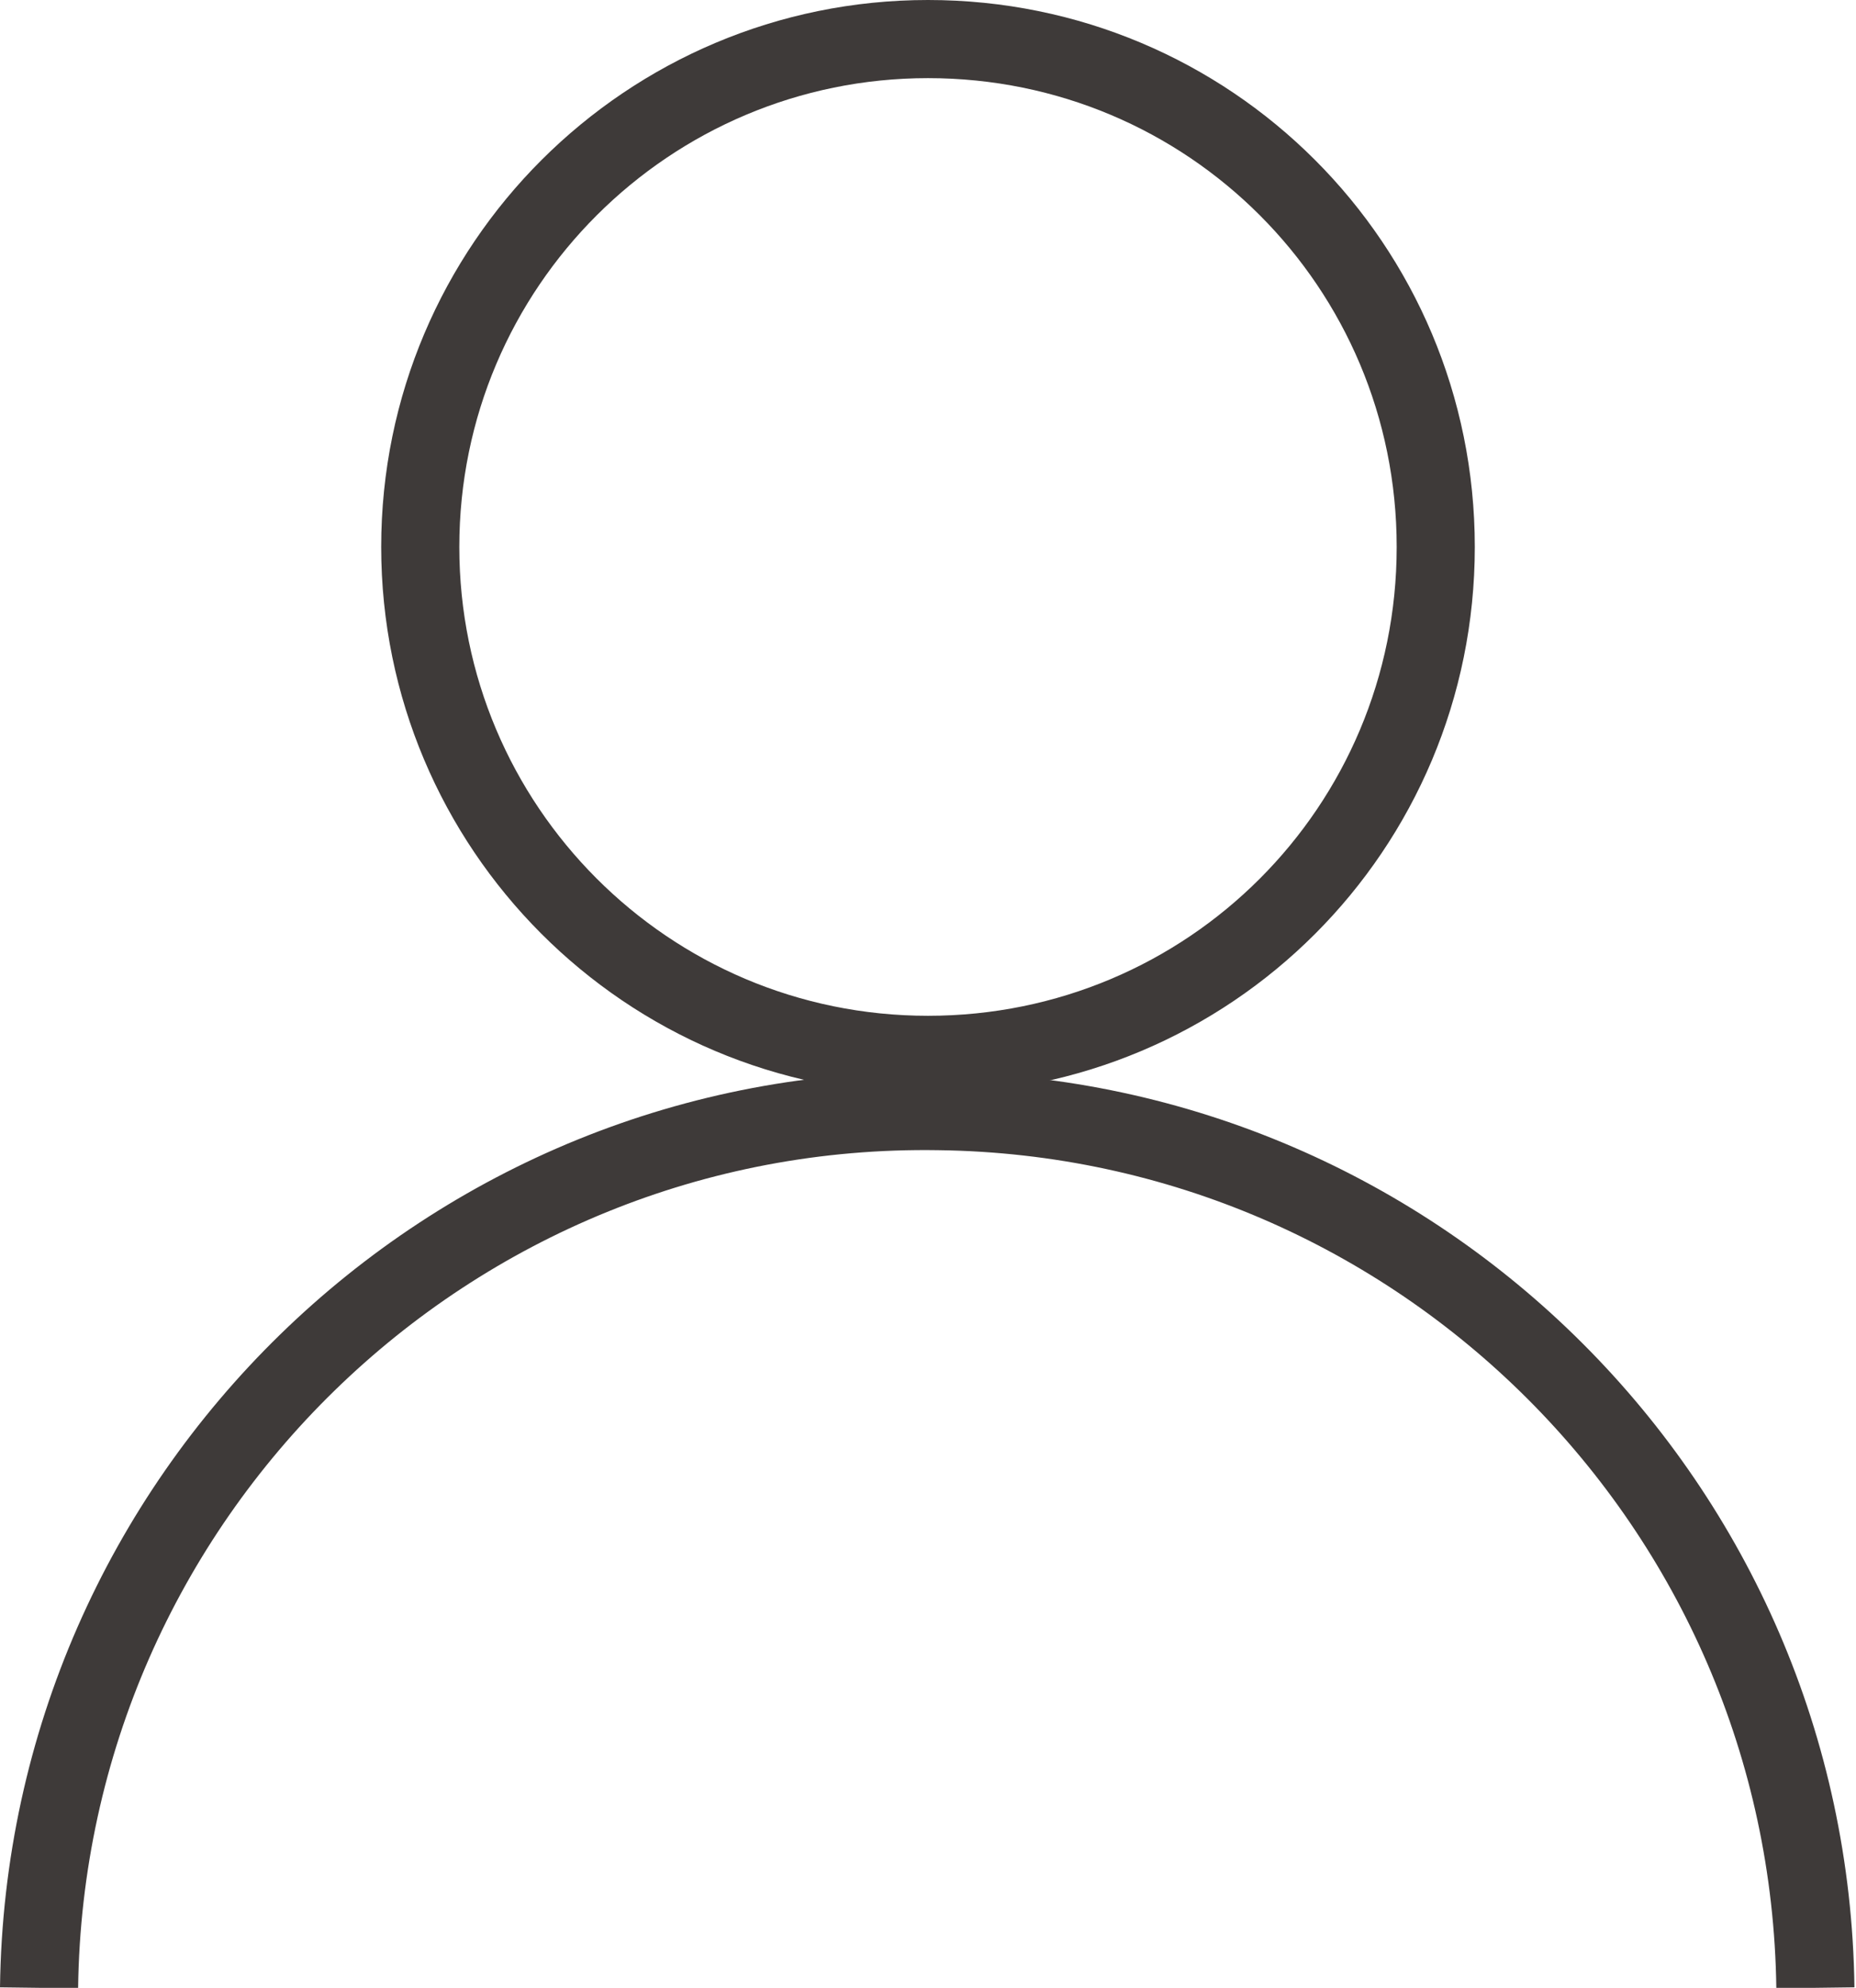
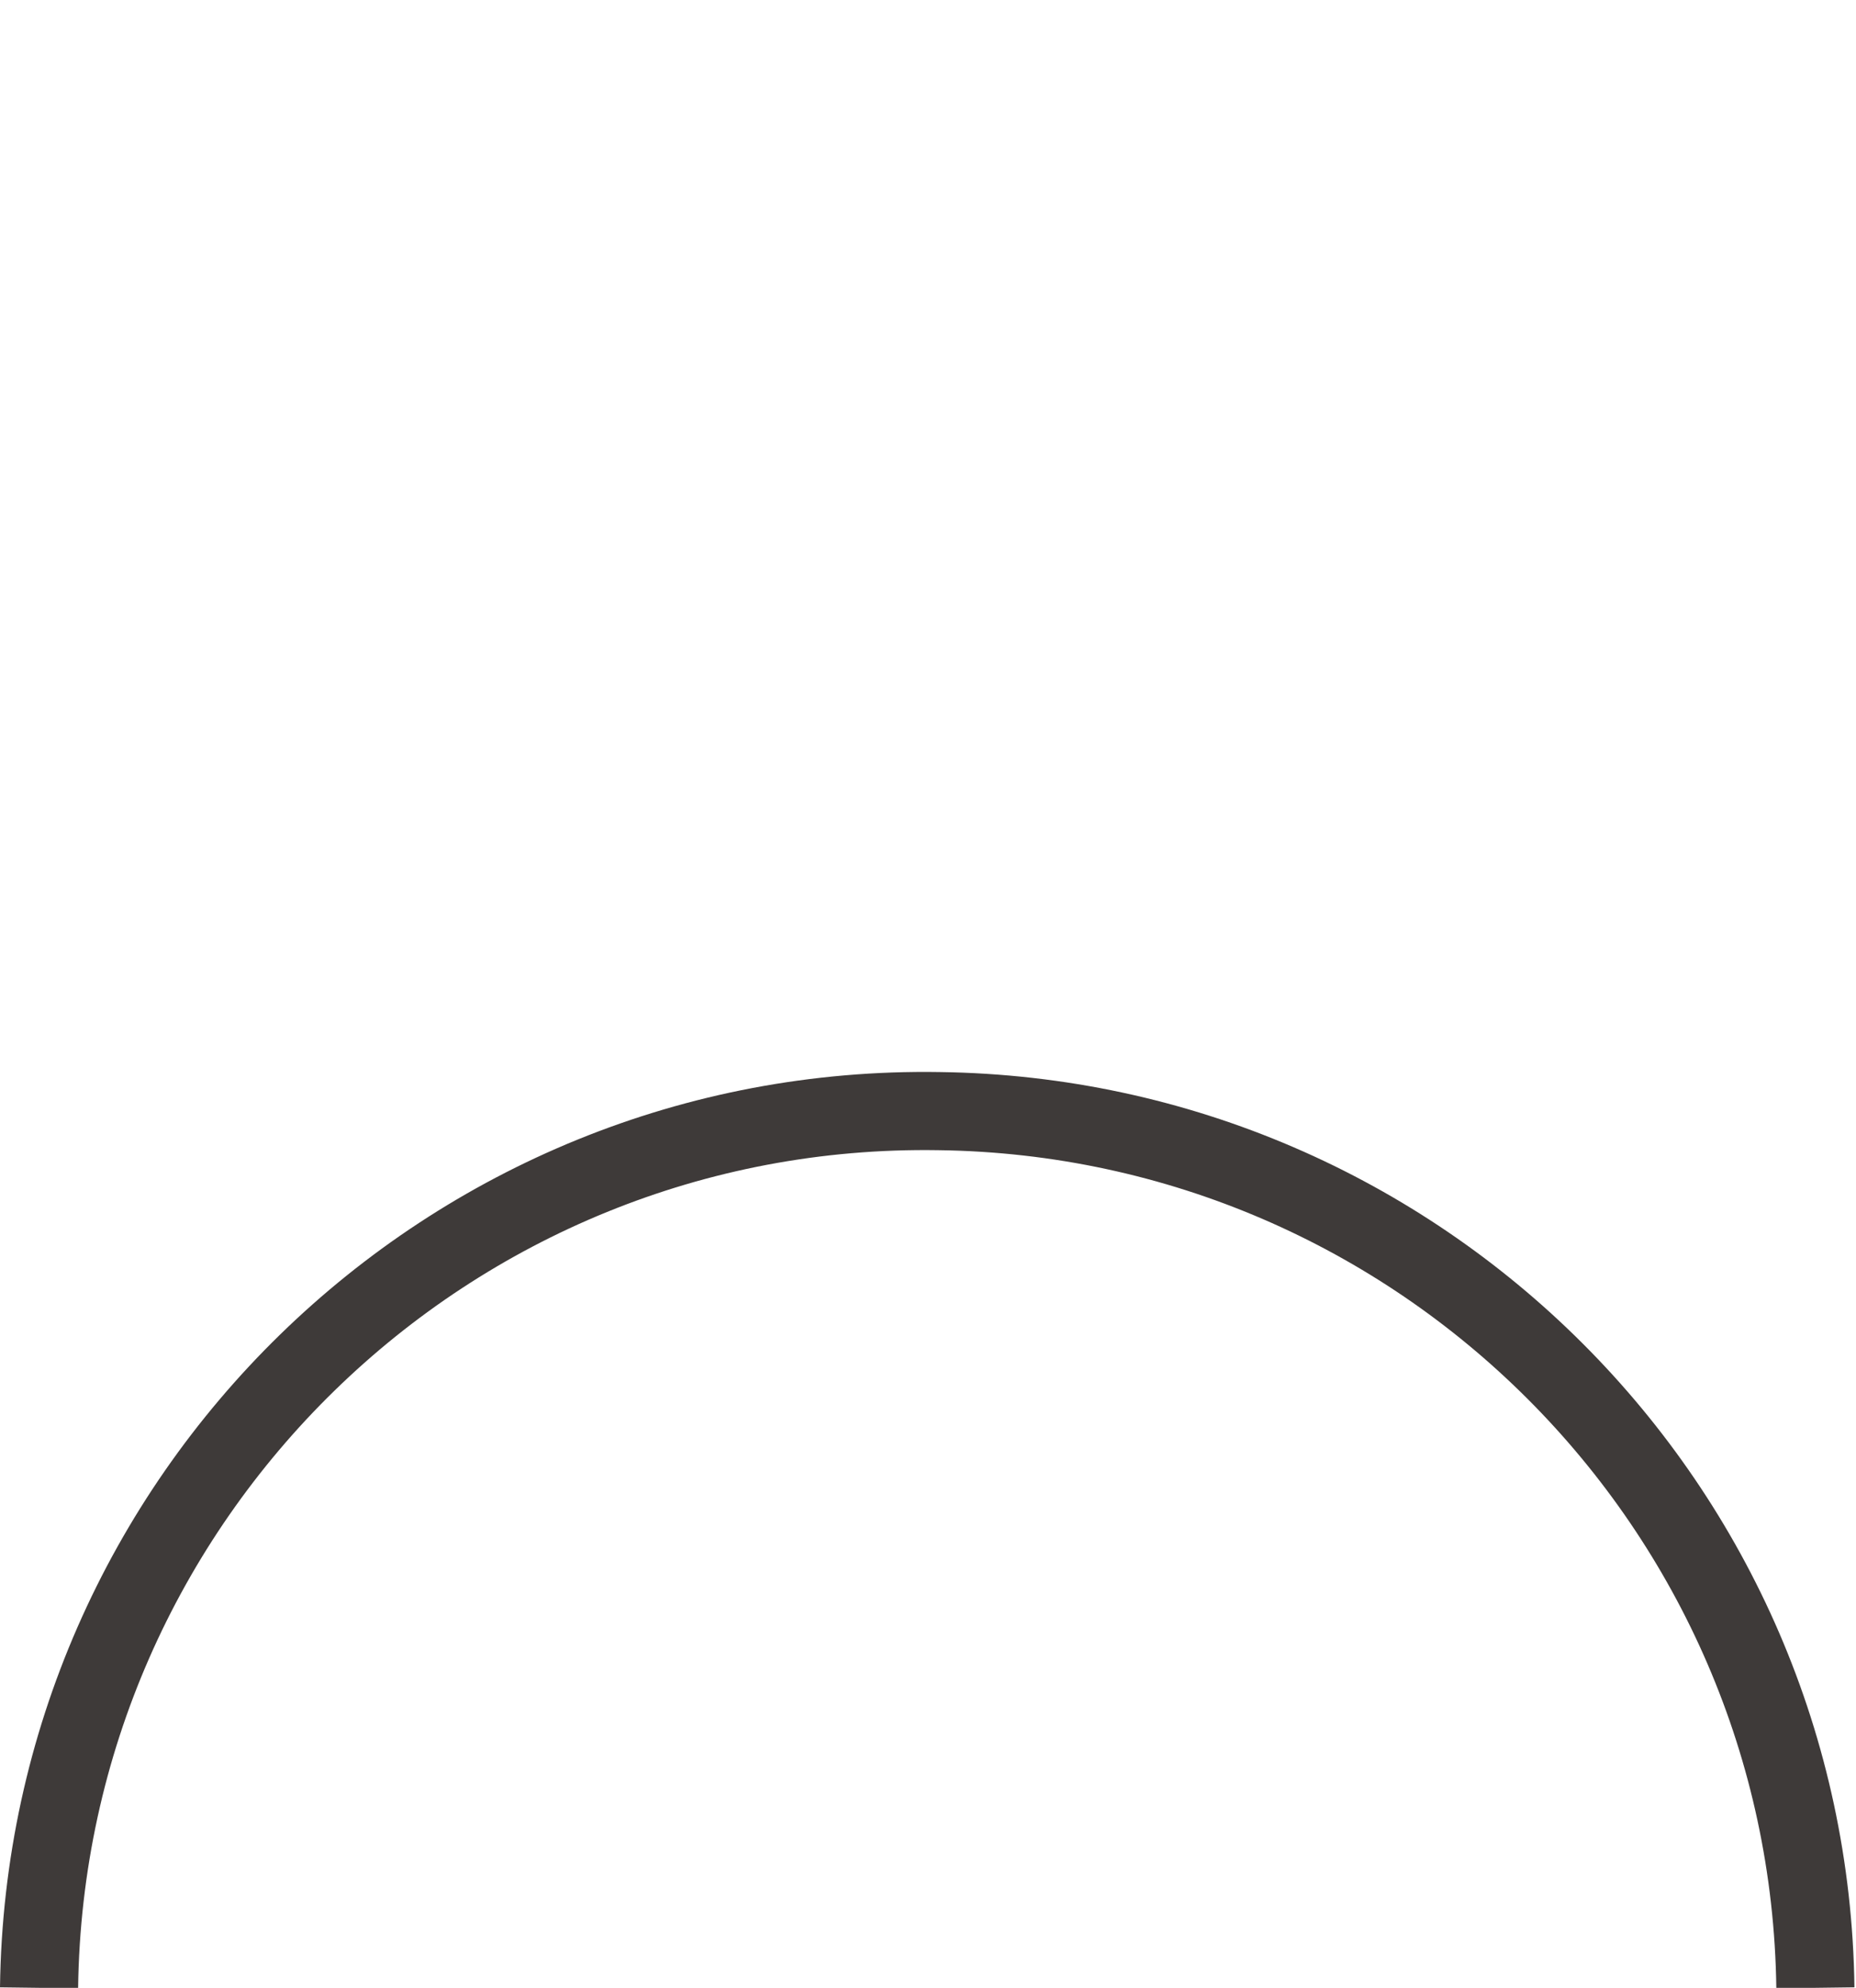
<svg xmlns="http://www.w3.org/2000/svg" version="1.1" id="레이어_1" x="0px" y="0px" viewBox="0 0 118.8 127.2" style="enable-background:new 0 0 118.8 127.2;" xml:space="preserve">
  <style type="text/css">
	.st0{fill:none;stroke:#3E3A39;stroke-width:5;stroke-miterlimit:10;}
</style>
-   <path class="st0" d="M59.4,67.5c-18,0-32.5-14.6-32.5-32.5c0-18,14.6-32.5,32.5-32.5c18,0,32.5,14.5,32.5,32.5  C91.9,53,77.4,67.5,59.4,67.5C59.4,67.5,59.4,67.5,59.4,67.5z" />
  <path class="st0" d="M2.5,127.2c0.4-31.4,26.2-56.6,57.6-56.1c30.8,0.4,55.7,25.3,56.1,56.1" />
</svg>